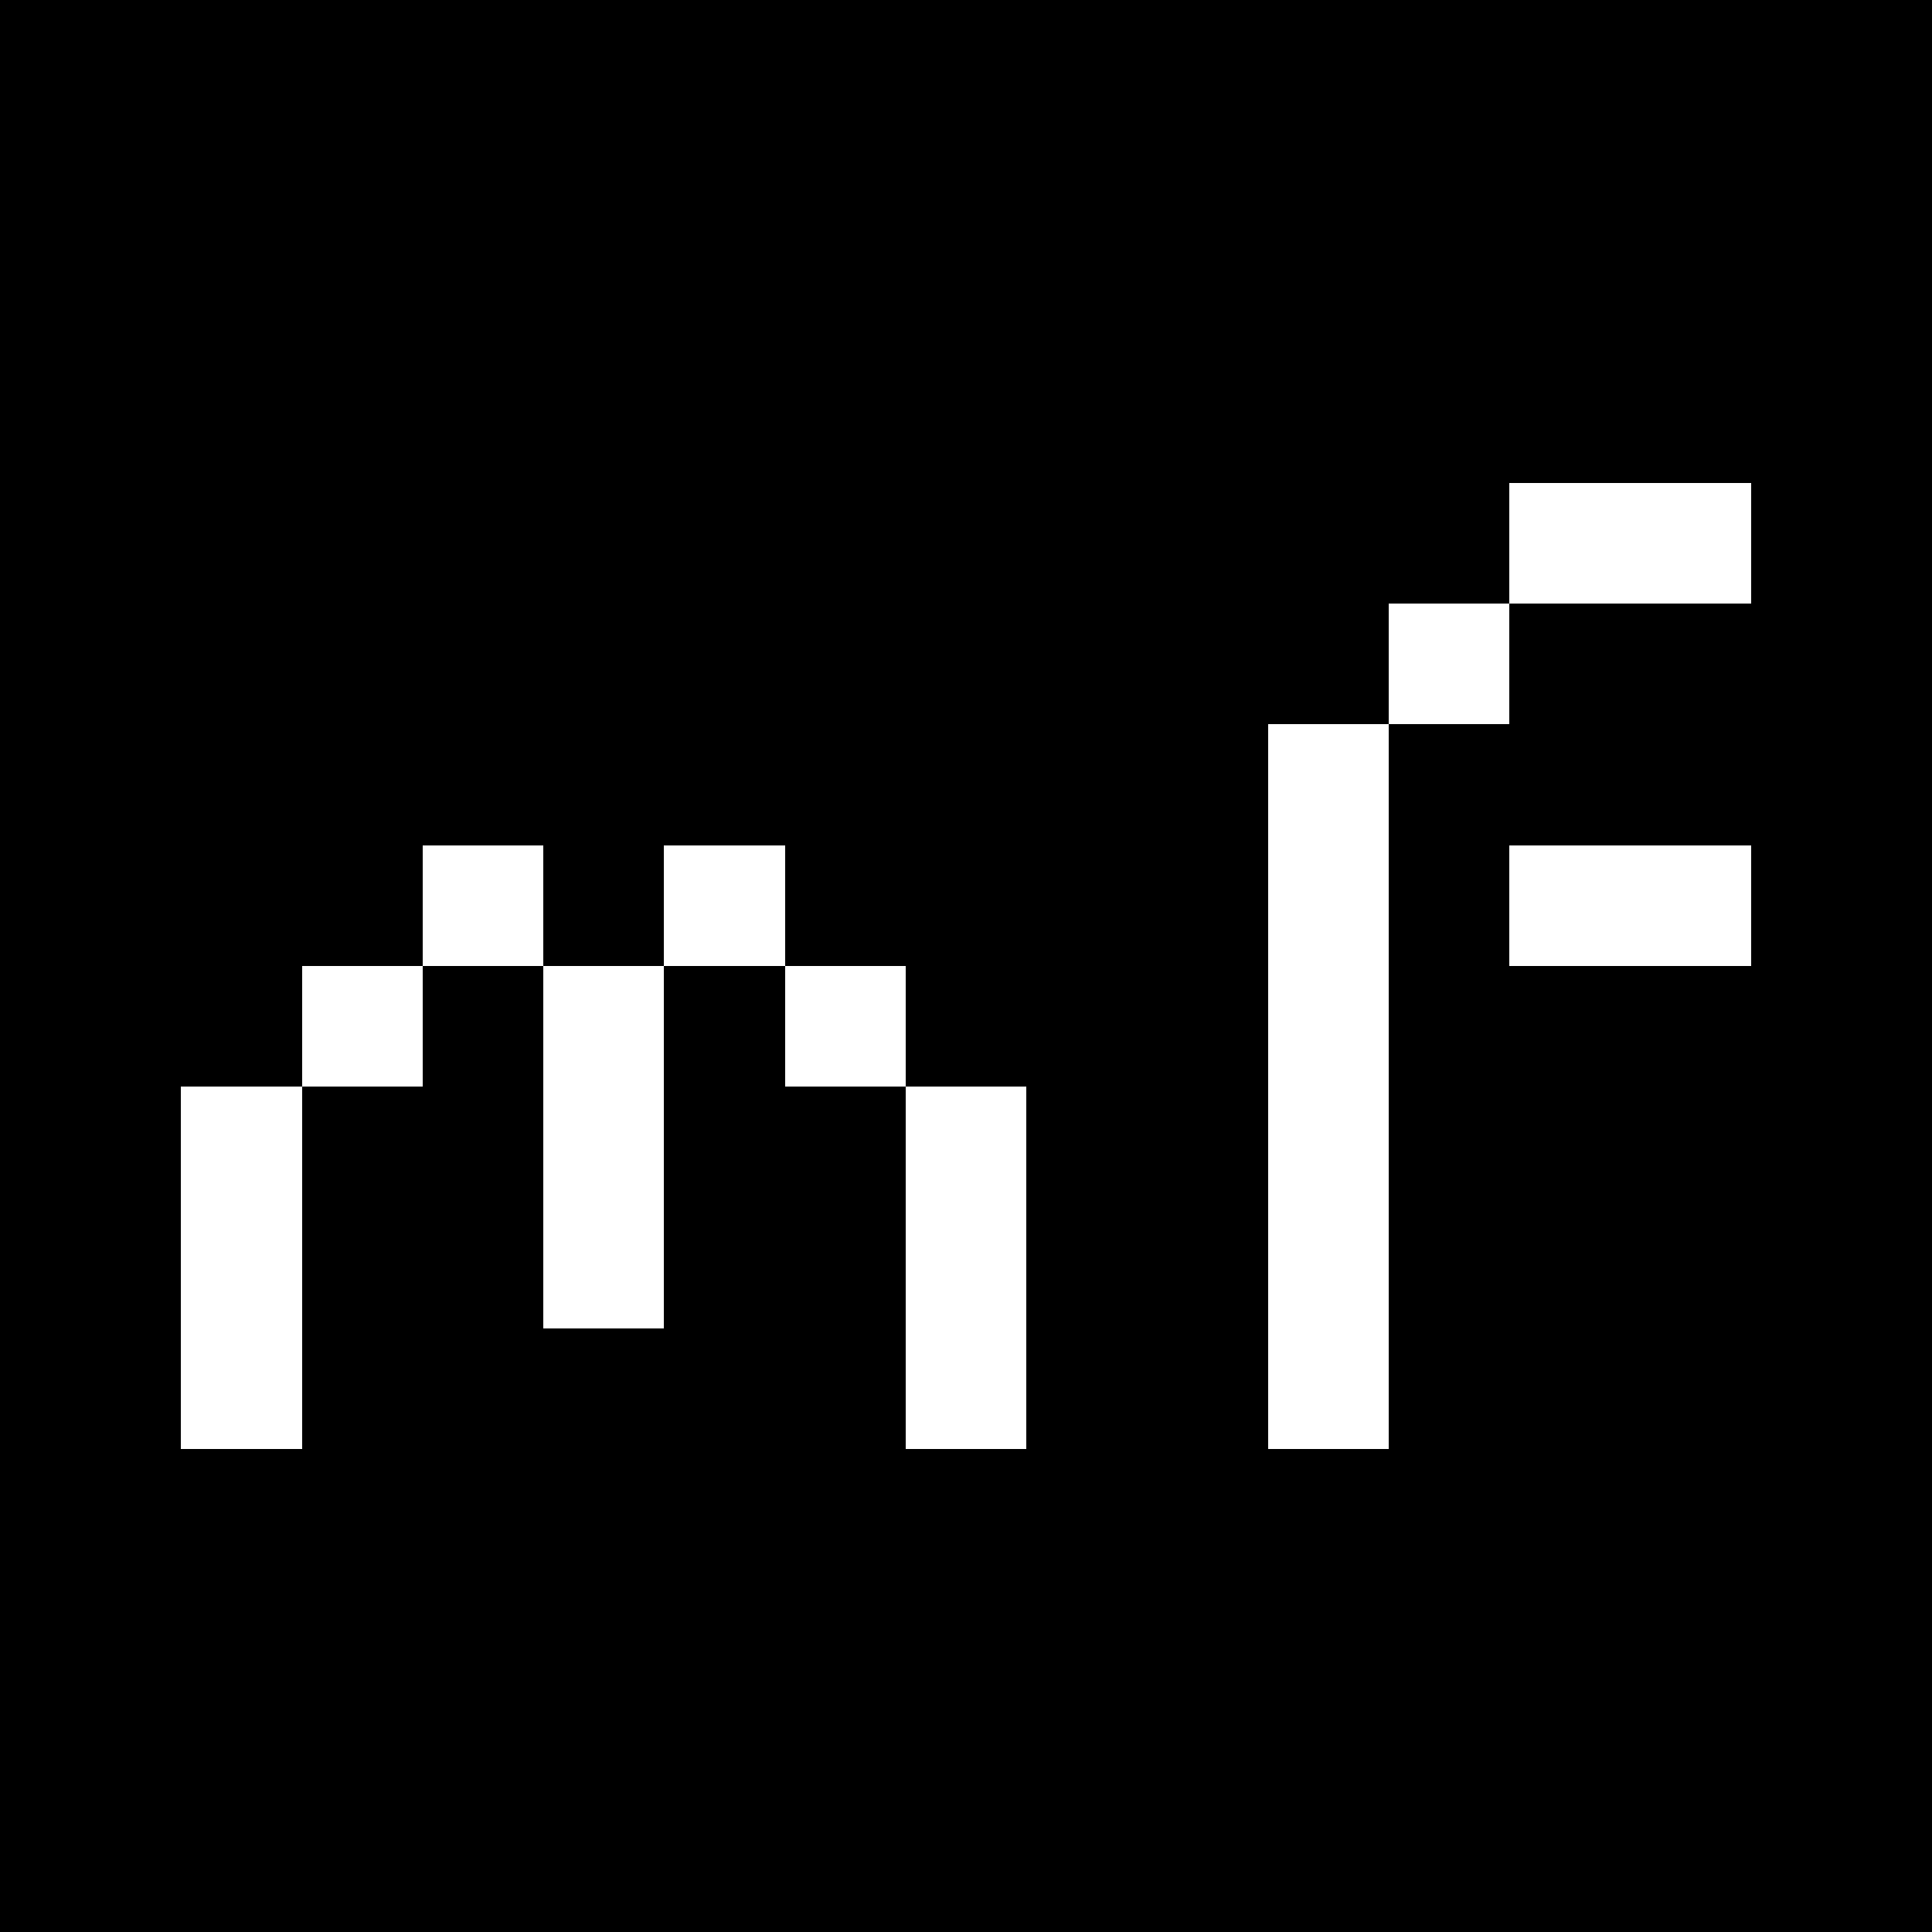
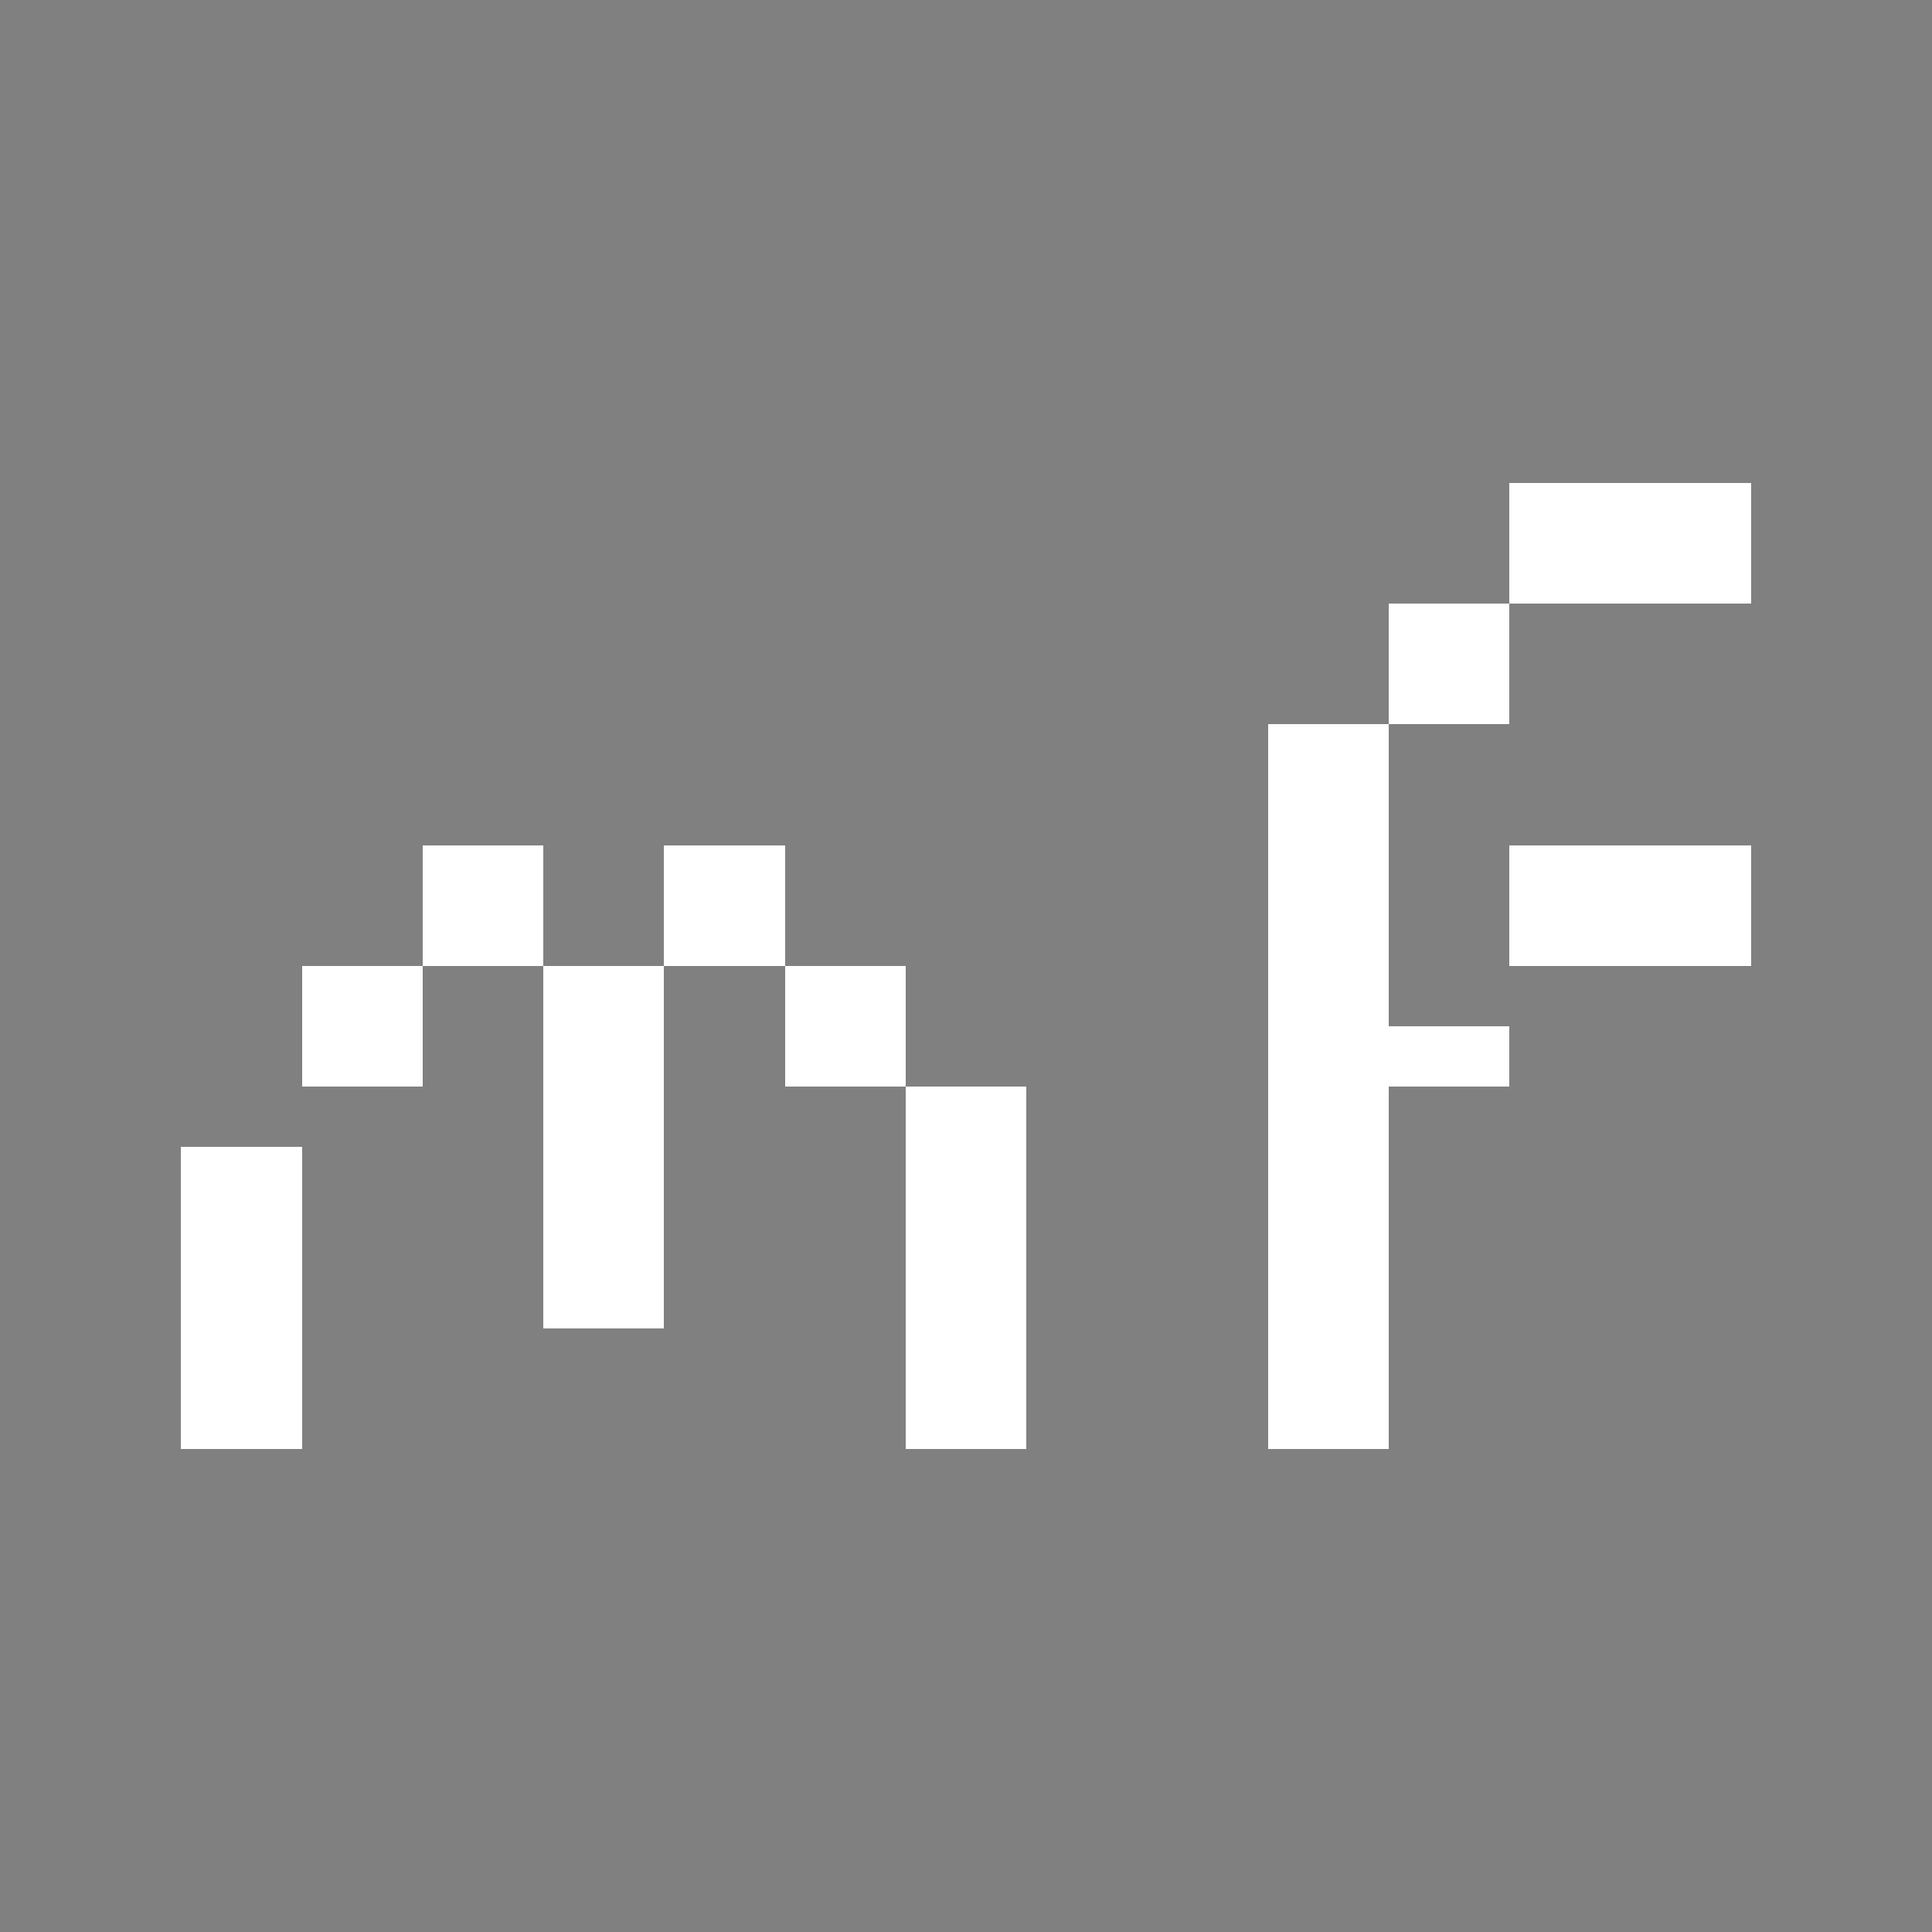
<svg xmlns="http://www.w3.org/2000/svg" viewBox="0 -0.5 32 32" shape-rendering="crispEdges">
  <rect x="0" y="-0.5" width="32" height="32" fill="#808080" stroke="none" />
-   <path stroke="#000000" d="M0 0h32M0 1h32M0 2h32M0 3h32M0 4h32M0 5h32M0 6h32M0 7h32M0 8h25M29 8h3M0 9h25M29 9h3M0 10h23M25 10h7M0 11h23M25 11h7M0 12h21M23 12h9M0 13h21M23 13h9M0 14h7M9 14h2M13 14h8M23 14h2M29 14h3M0 15h7M9 15h2M13 15h8M23 15h2M29 15h3M0 16h5M7 16h2M11 16h2M15 16h6M23 16h9M0 17h5M7 17h2M11 17h2M15 17h6M23 17h9M0 18h3M5 18h4M11 18h4M17 18h4M23 18h9M0 19h3M5 19h4M11 19h4M17 19h4M23 19h9M0 20h3M5 20h4M11 20h4M17 20h4M23 20h9M0 21h3M5 21h4M11 21h4M17 21h4M23 21h9M0 22h3M5 22h10M17 22h4M23 22h9M0 23h3M5 23h10M17 23h4M23 23h9M0 24h32M0 25h32M0 26h32M0 27h32M0 28h32M0 29h32M0 30h32M0 31h32" />
-   <path stroke="#ffffff" d="M25 8h4M25 9h4M23 10h2M23 11h2M21 12h2M21 13h2M7 14h2M11 14h2M21 14h2M25 14h4M7 15h2M11 15h2M21 15h2M25 15h4M5 16h2M9 16h2M13 16h2M21 16h2M5 17h2M9 17h2M13 17h2M21 17h2M3 18h2M9 18h2M15 18h2M21 18h2M3 19h2M9 19h2M15 19h2M21 19h2M3 20h2M9 20h2M15 20h2M21 20h2M3 21h2M9 21h2M15 21h2M21 21h2M3 22h2M15 22h2M21 22h2M3 23h2M15 23h2M21 23h2" />
+   <path stroke="#ffffff" d="M25 8h4M25 9h4M23 10h2M23 11h2M21 12h2M21 13h2M7 14h2M11 14h2M21 14h2M25 14h4M7 15h2M11 15h2M21 15h2M25 15h4M5 16h2M9 16h2M13 16h2M21 16h2M5 17h2M9 17h2M13 17h2M21 17h2h2M9 18h2M15 18h2M21 18h2M3 19h2M9 19h2M15 19h2M21 19h2M3 20h2M9 20h2M15 20h2M21 20h2M3 21h2M9 21h2M15 21h2M21 21h2M3 22h2M15 22h2M21 22h2M3 23h2M15 23h2M21 23h2" />
</svg>